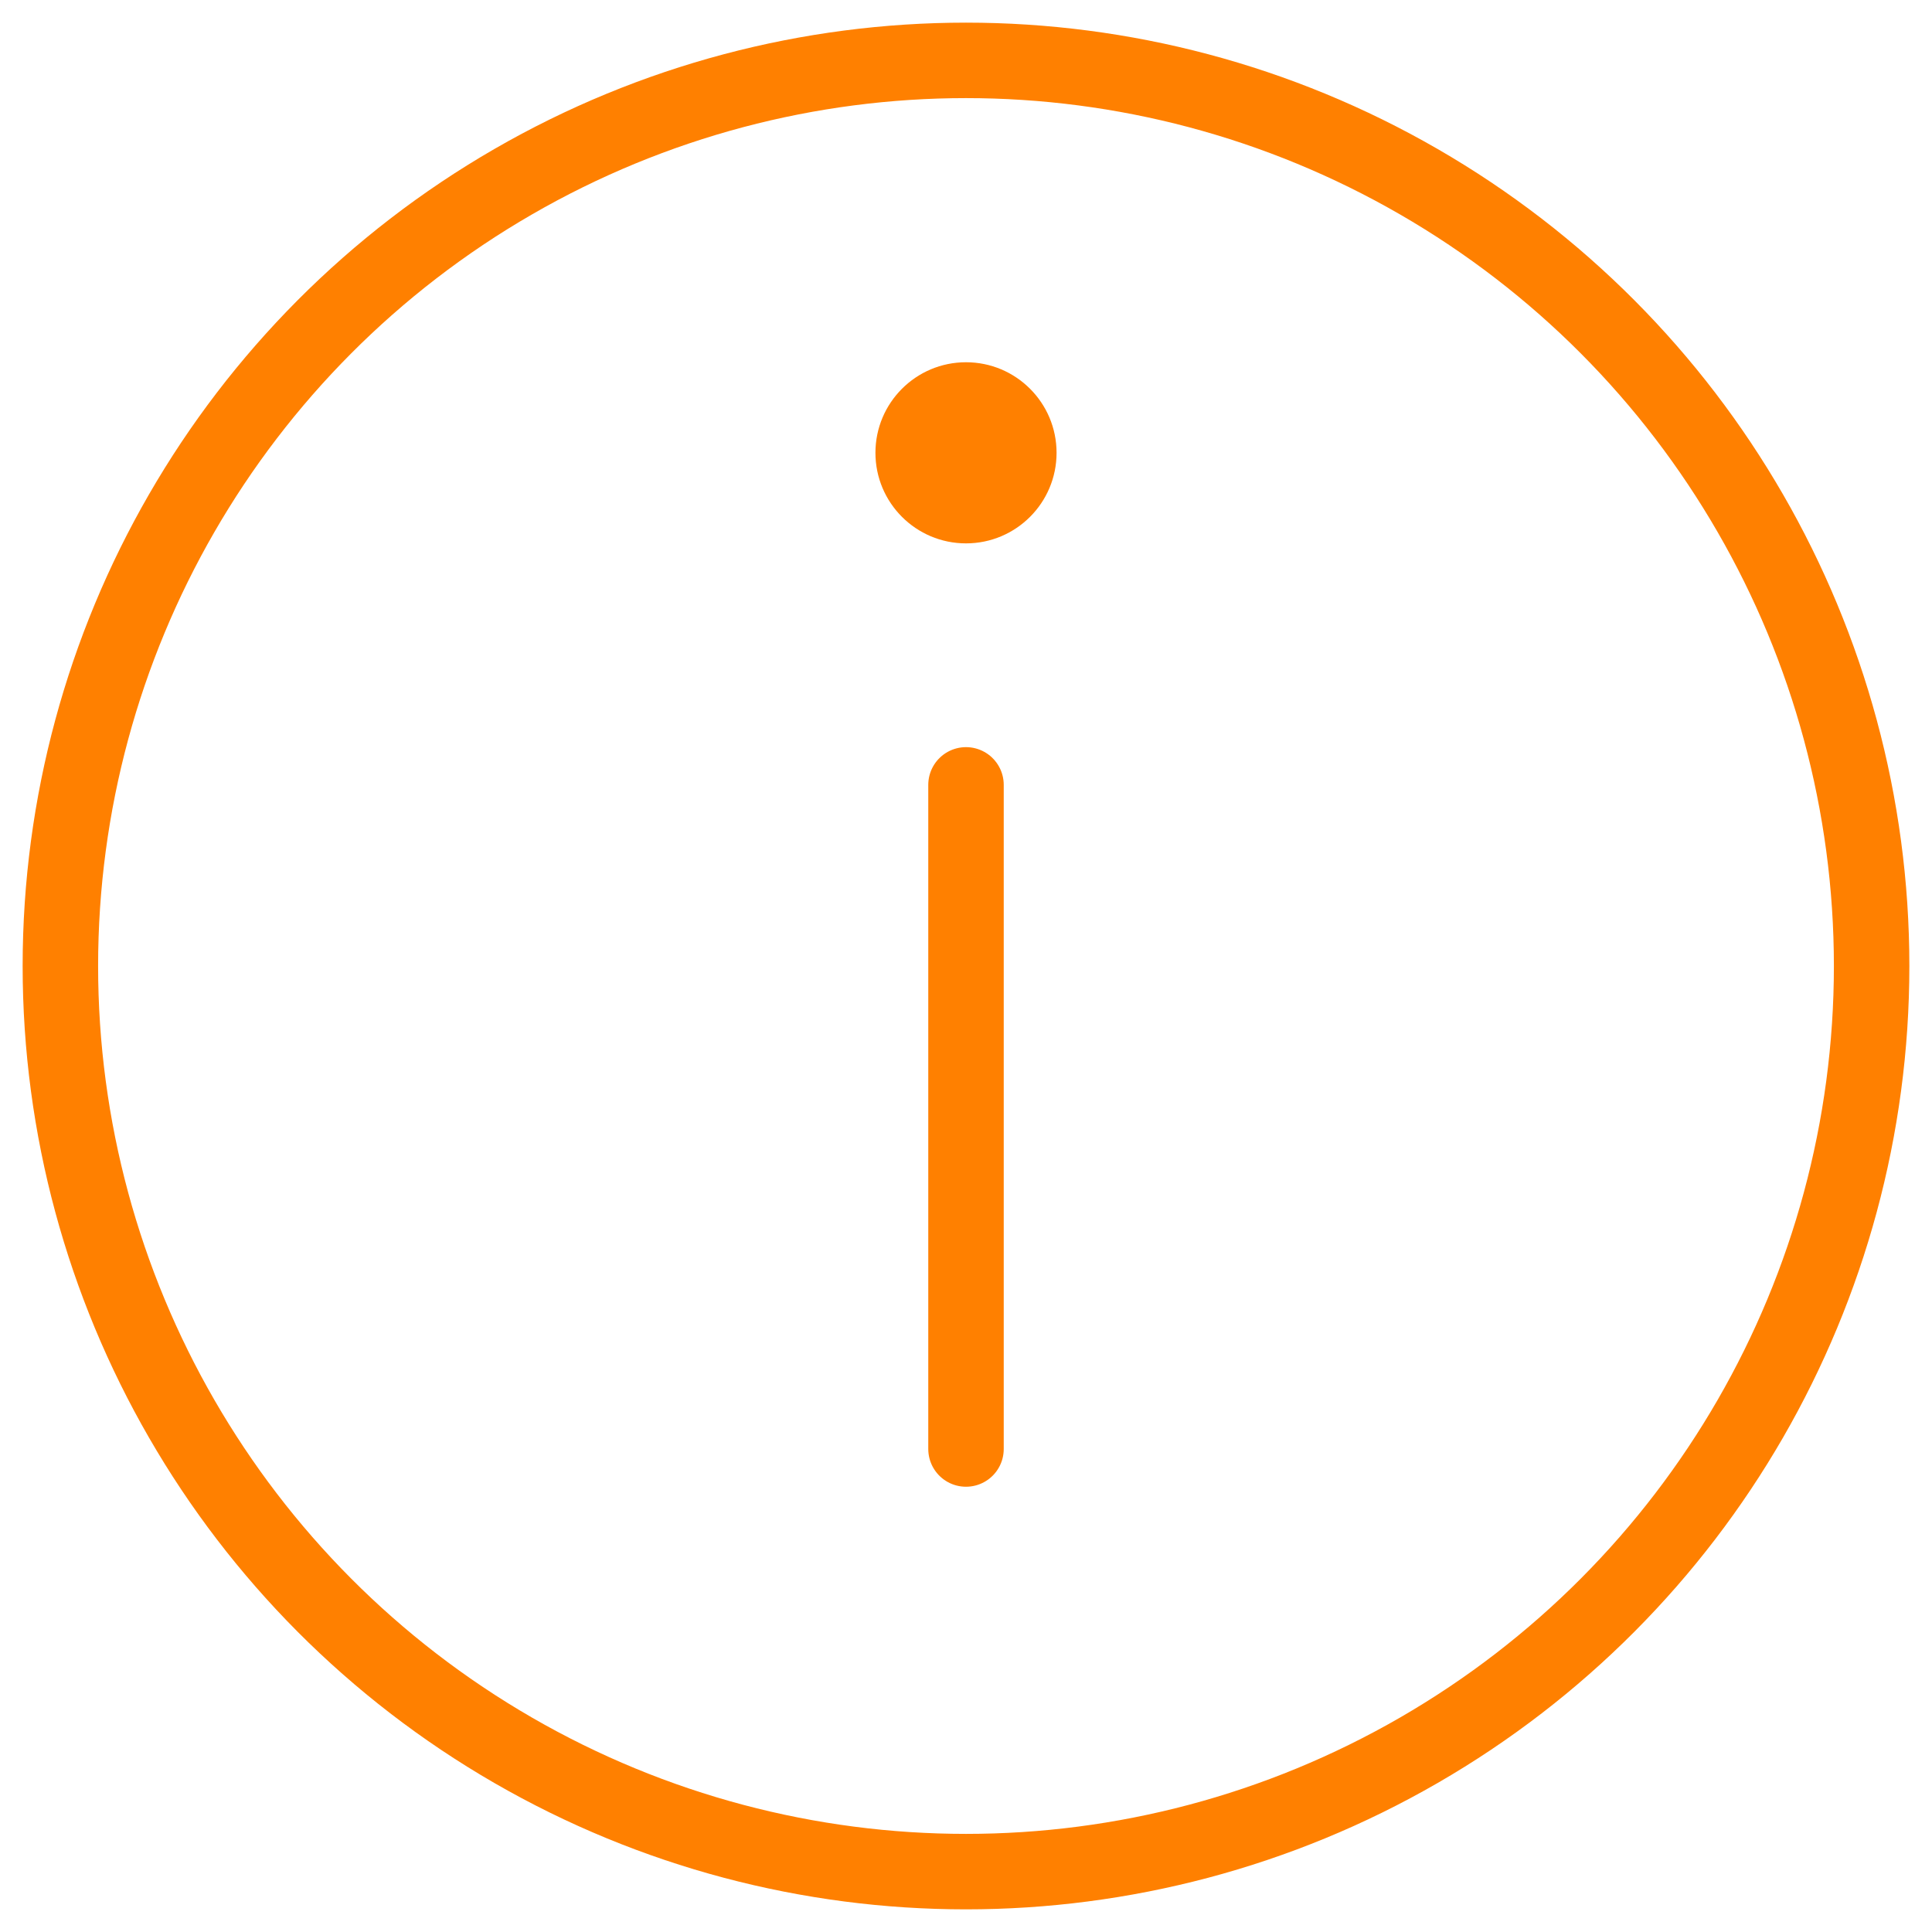
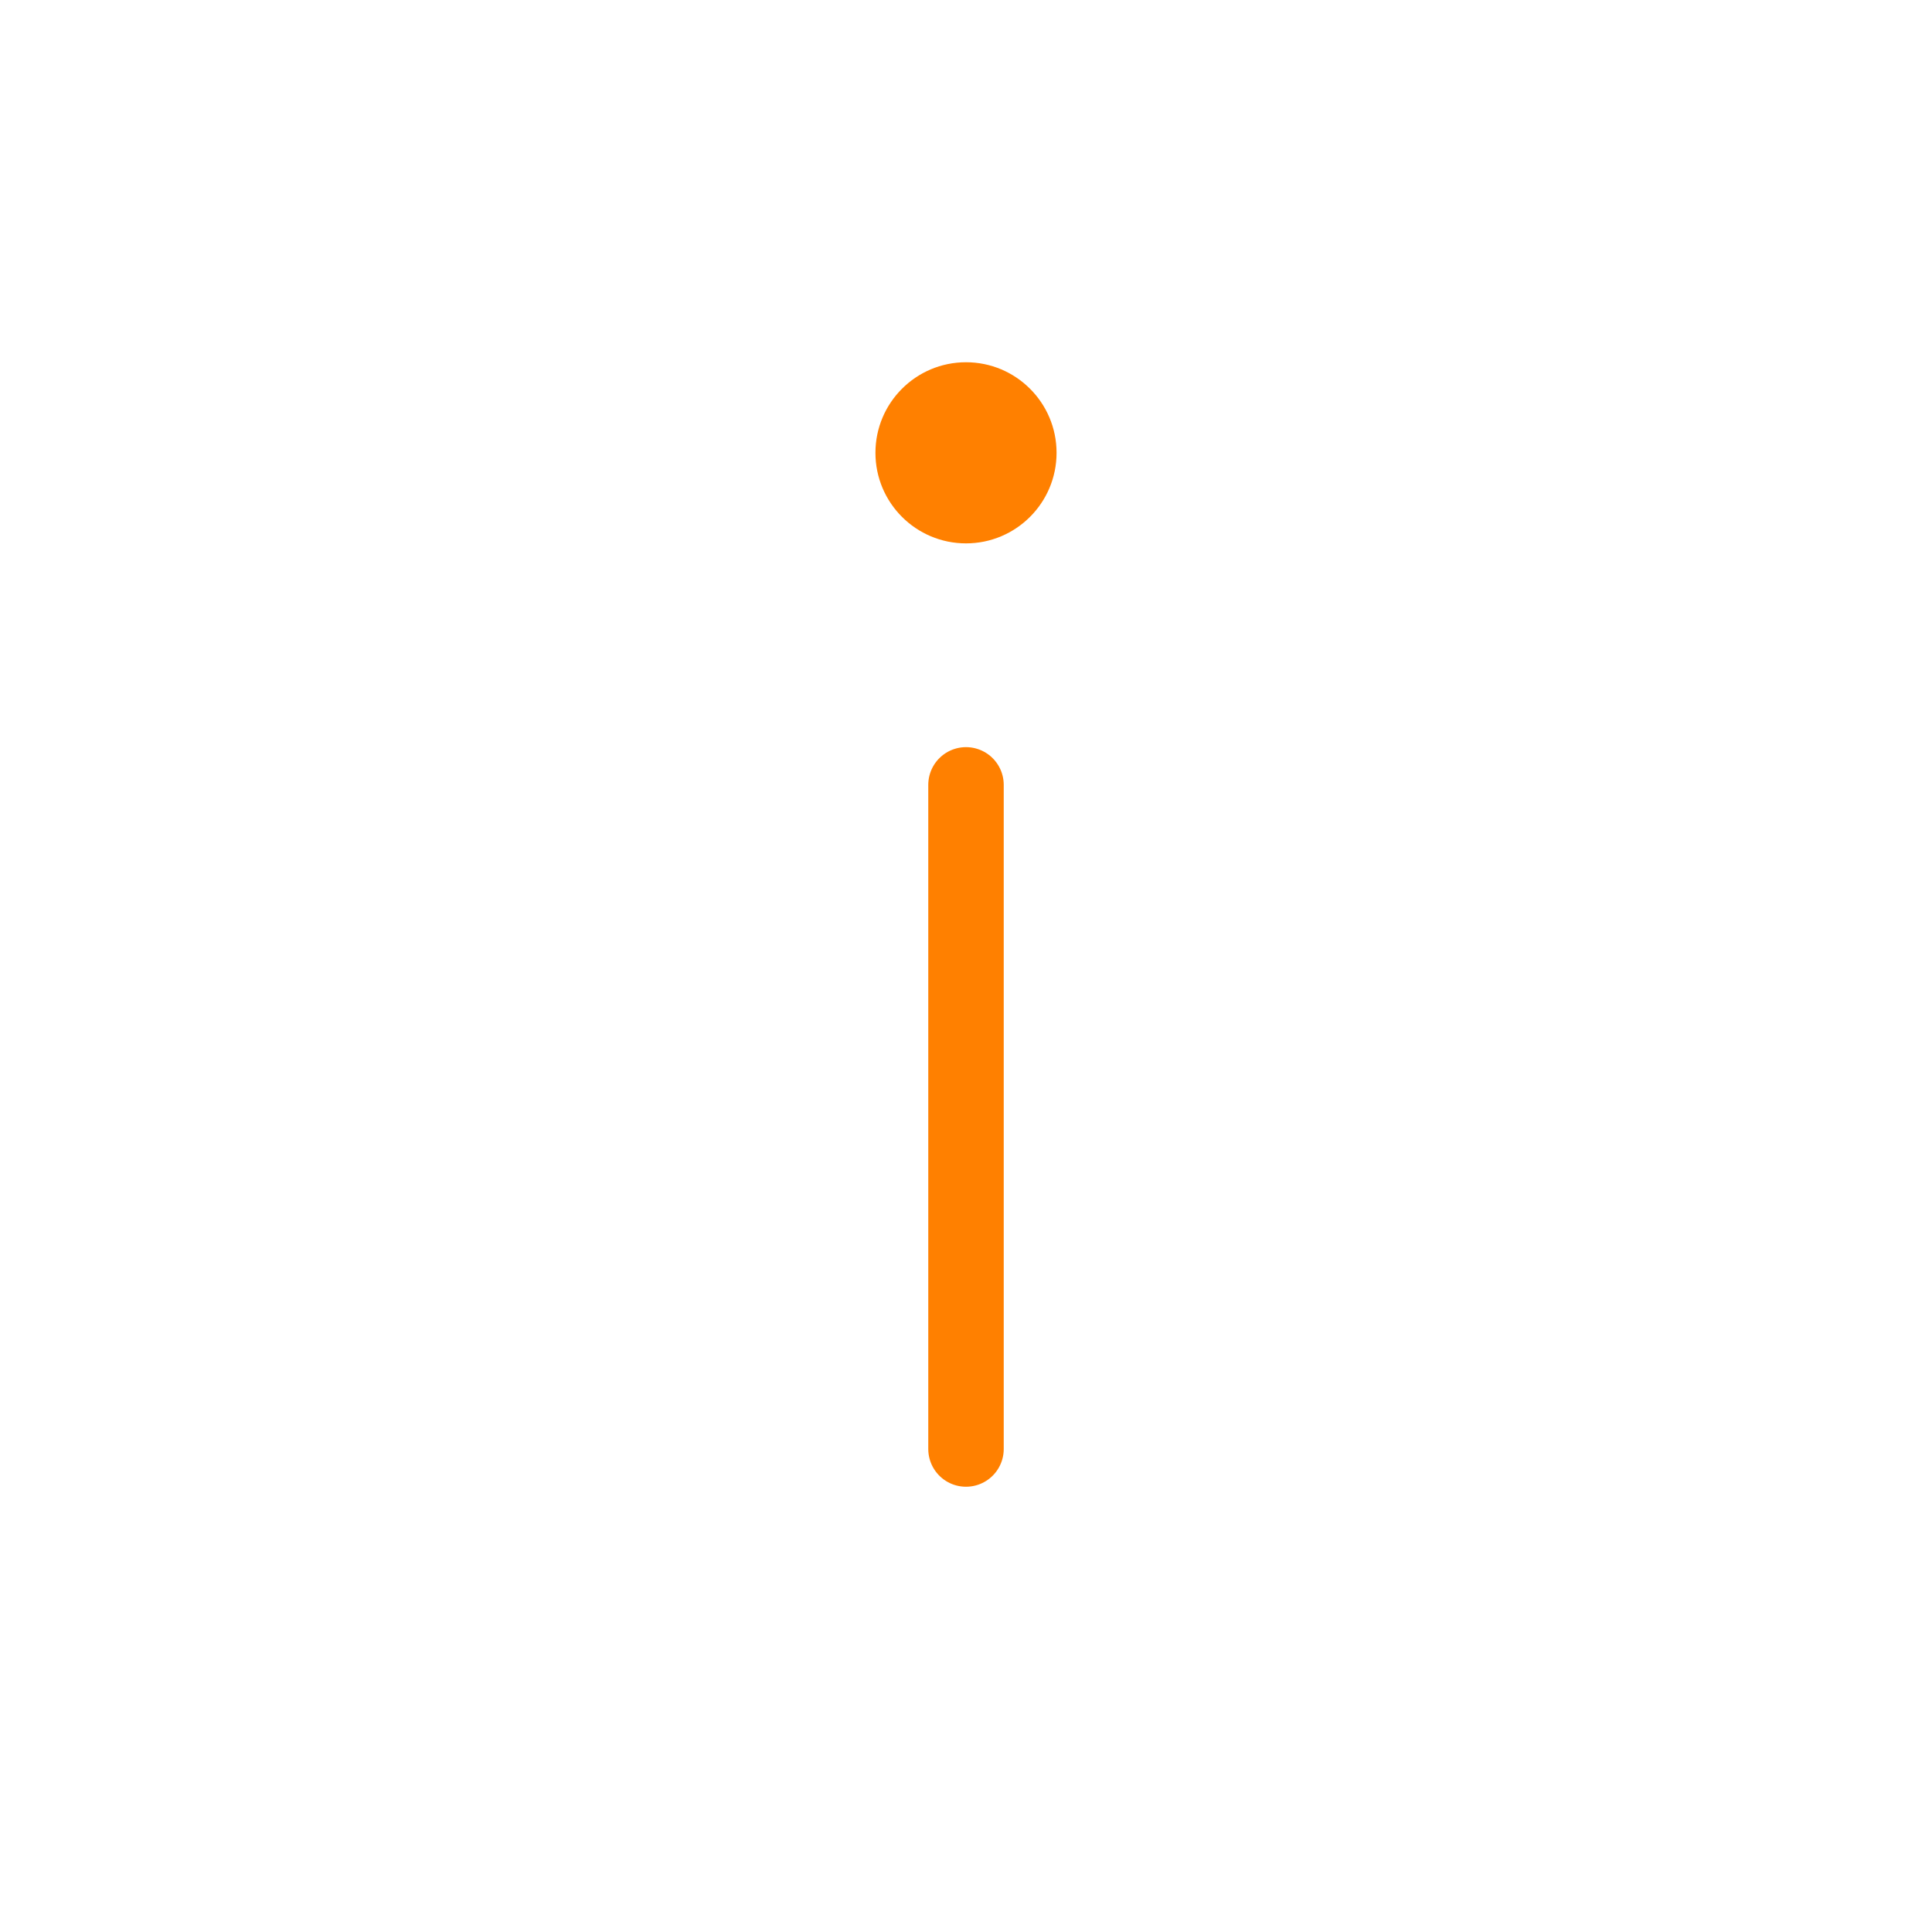
<svg xmlns="http://www.w3.org/2000/svg" viewBox="0 0 32 32">
  <g stroke-linecap="round" stroke-width="1.25" fill="none" stroke="#ff8000" stroke-linejoin="round" class="nc-icon-wrapper">
-     <circle cx="16" cy="16" r="15" />
    <line x1="16" y1="13" x2="16" y2="24" stroke="#ff8000" />
    <circle cx="16" cy="7.5" r="1.5" stroke="none" fill="#ff8000" />
  </g>
</svg>